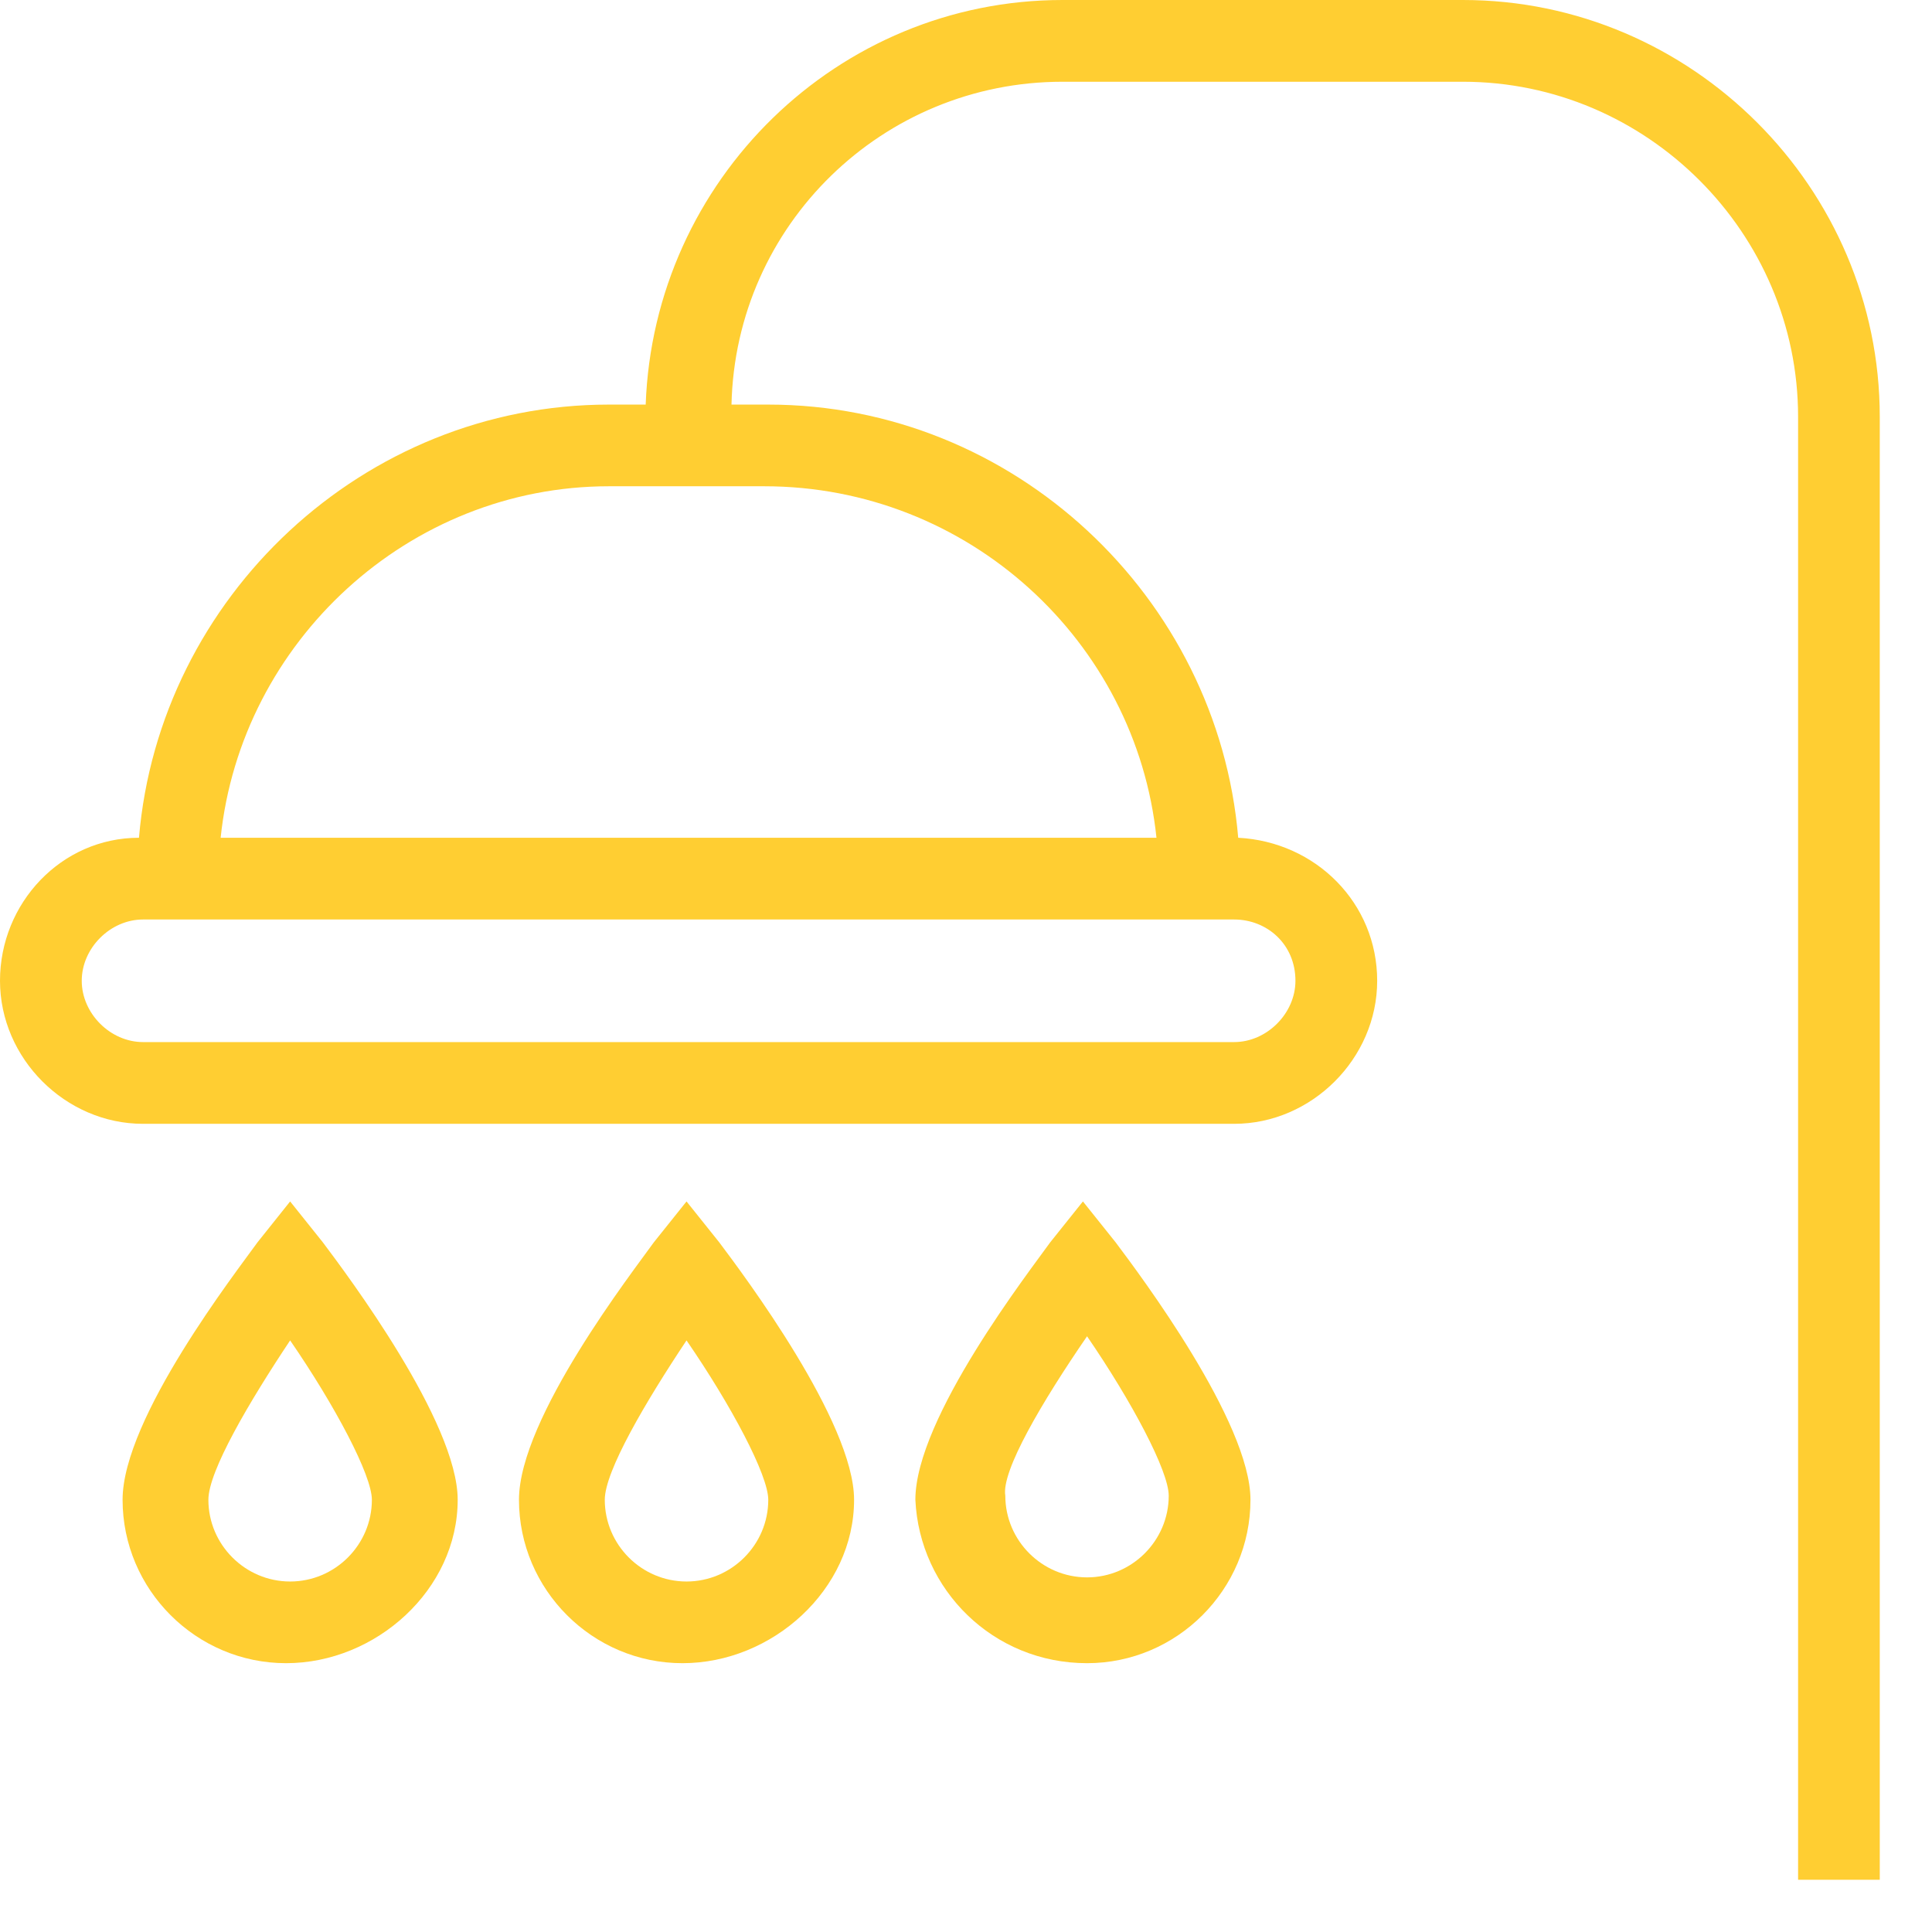
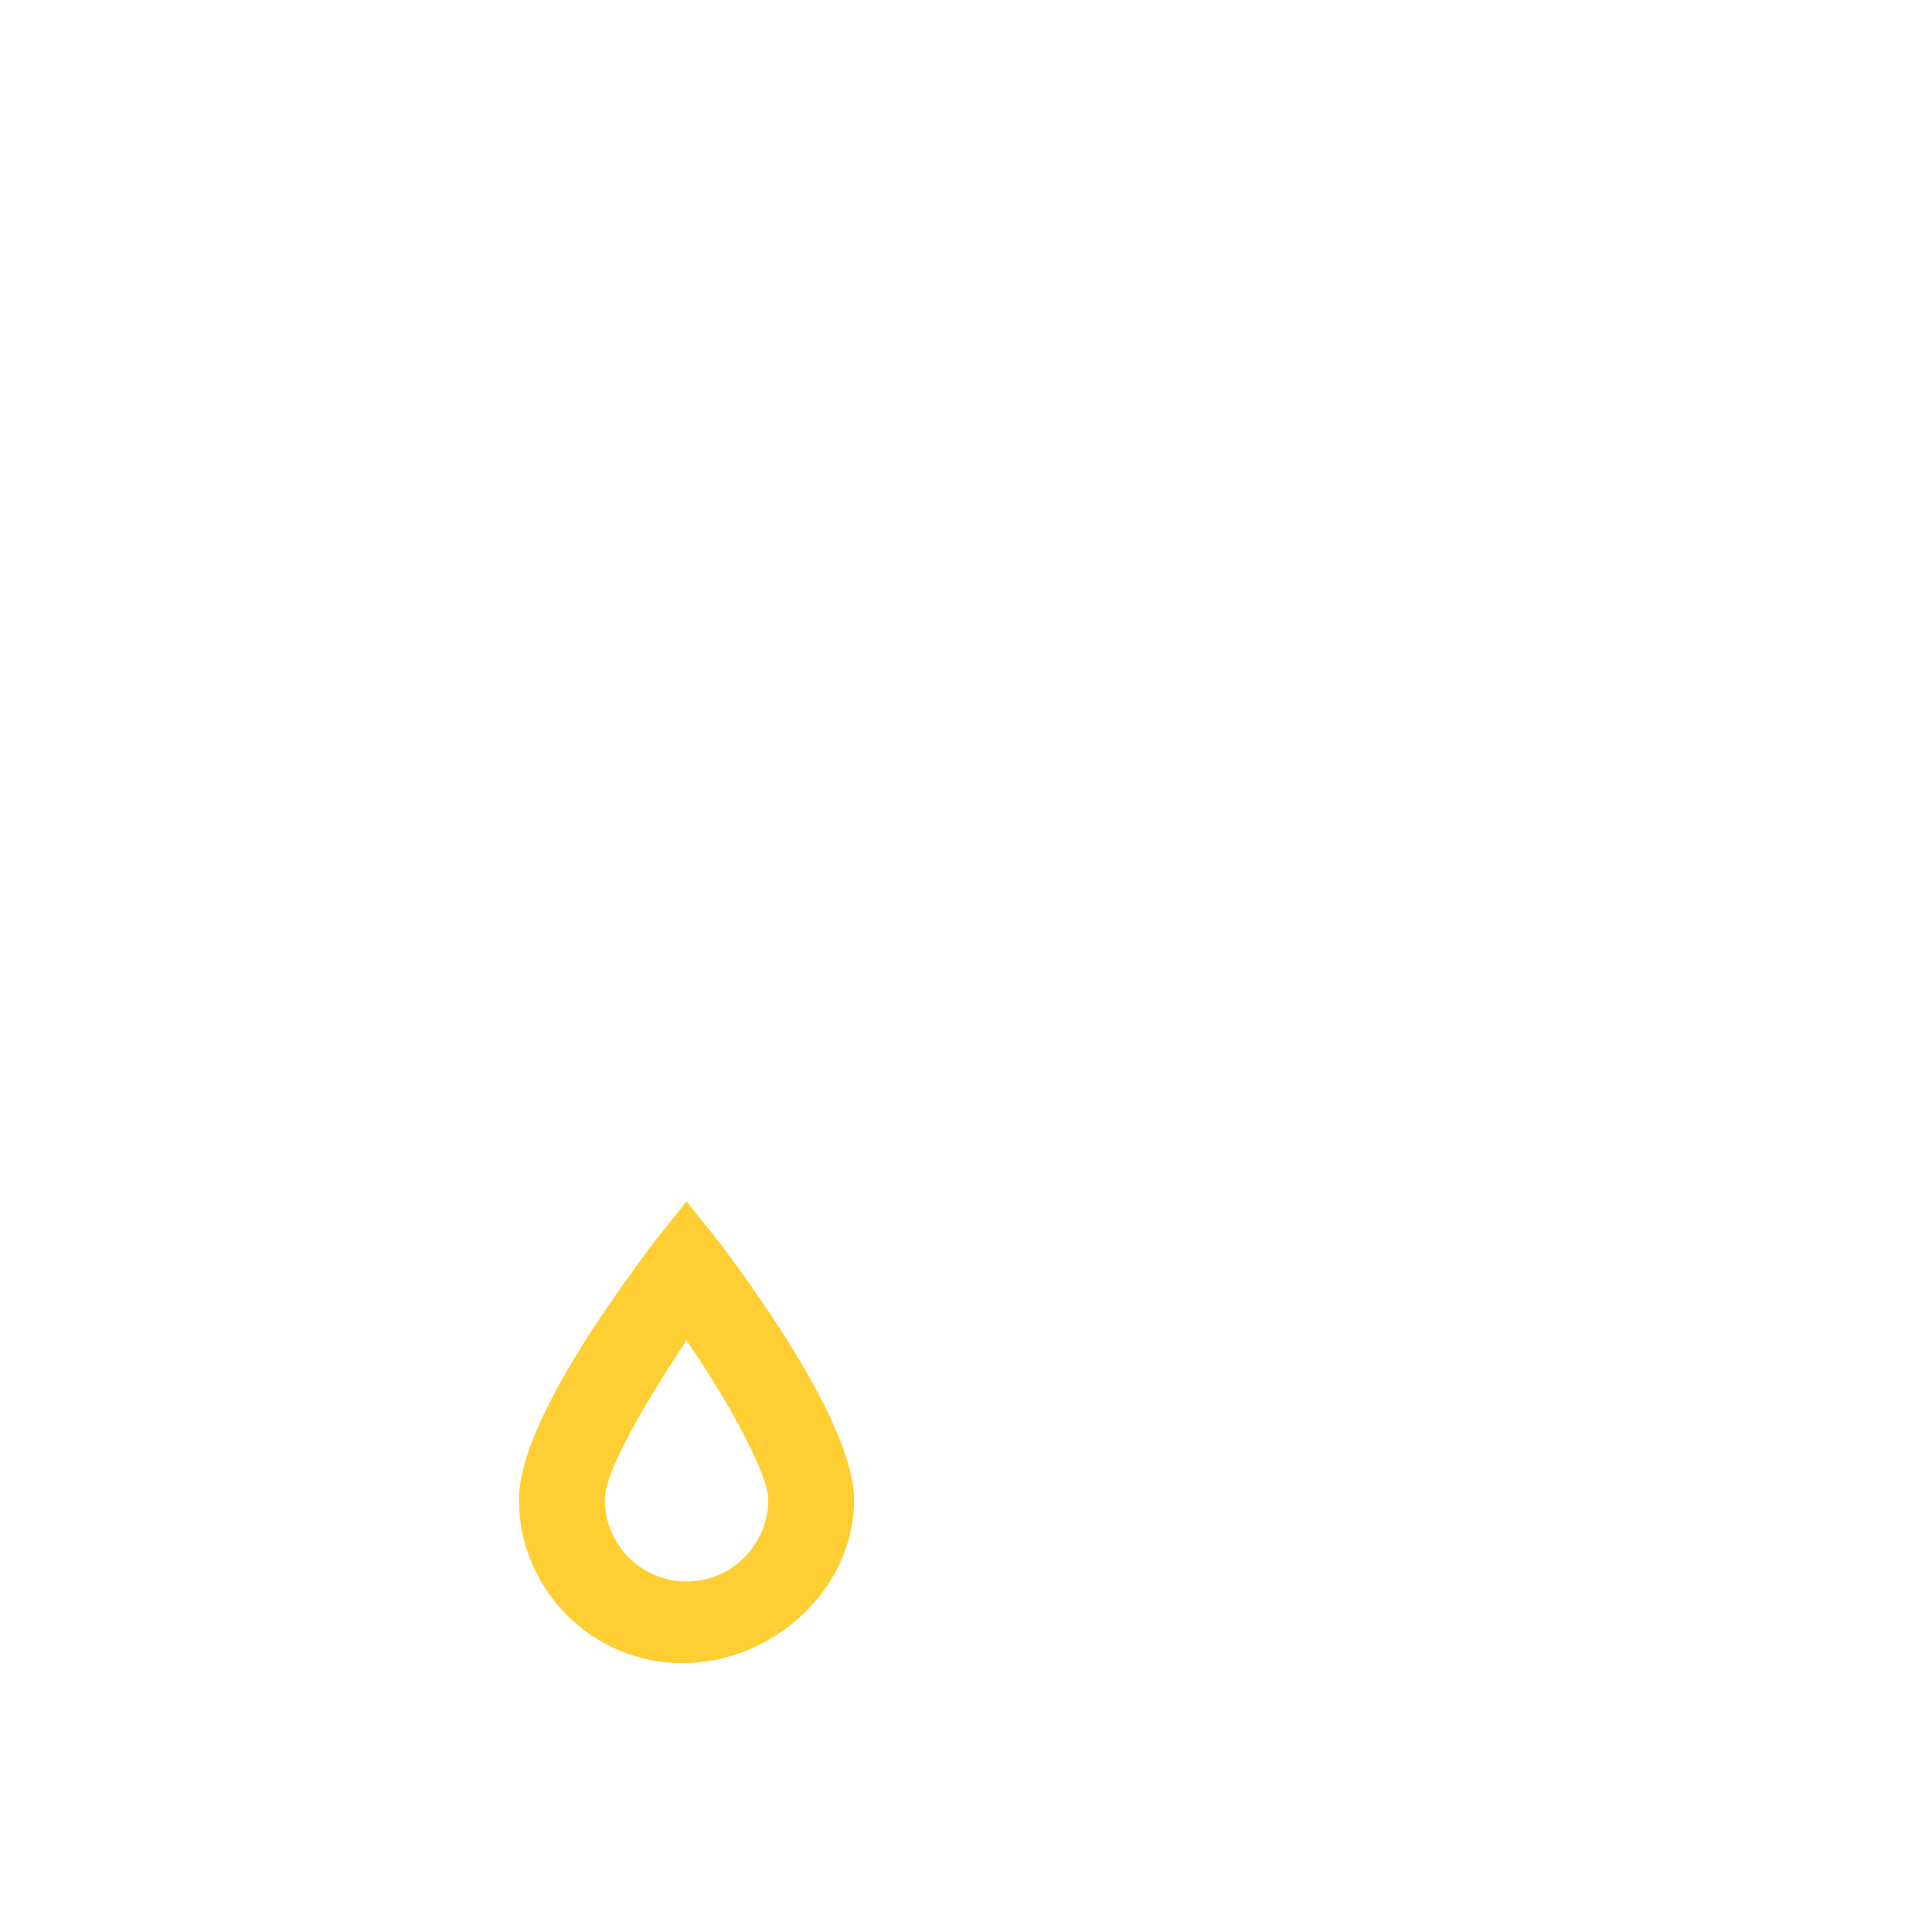
<svg xmlns="http://www.w3.org/2000/svg" width="29" height="29" viewBox="0 0 29 29" fill="none">
-   <path d="M21.96 0H15.948C12.575 0 9.814 2.699 9.692 6.073H9.14C5.459 6.073 2.392 8.956 2.086 12.575C0.92 12.575 0 13.556 0 14.722C0 15.887 0.981 16.869 2.147 16.869H18.525C19.69 16.869 20.672 15.887 20.672 14.722C20.672 13.556 19.752 12.636 18.586 12.575C18.279 8.956 15.212 6.073 11.532 6.073H10.98C11.041 3.374 13.249 1.227 15.948 1.227H21.96C24.72 1.227 26.99 3.496 26.99 6.257V28.216H28.216V6.257C28.216 2.822 25.395 0 21.96 0ZM19.445 14.722C19.445 15.212 19.015 15.642 18.525 15.642H2.147C1.656 15.642 1.227 15.212 1.227 14.722C1.227 14.231 1.656 13.802 2.147 13.802H18.525C19.015 13.802 19.445 14.17 19.445 14.722ZM17.359 12.575H3.312C3.619 9.63 6.134 7.299 9.14 7.299H11.471C14.538 7.299 17.053 9.63 17.359 12.575Z" fill="#FFCE32" />
-   <path d="M6.87 22.512C6.87 21.346 5.214 19.138 4.846 18.648L4.355 18.034L3.865 18.648C3.558 19.077 1.84 21.285 1.84 22.512C1.84 23.861 2.944 24.965 4.294 24.965C5.643 24.965 6.87 23.861 6.87 22.512ZM3.128 22.512C3.128 22.082 3.742 21.04 4.355 20.12C5.03 21.101 5.582 22.144 5.582 22.512C5.582 23.187 5.03 23.739 4.355 23.739C3.681 23.739 3.128 23.187 3.128 22.512Z" fill="#FFCE32" />
  <path d="M12.82 22.512C12.82 21.346 11.164 19.138 10.796 18.648L10.305 18.034L9.814 18.648C9.508 19.077 7.79 21.285 7.79 22.512C7.79 23.861 8.894 24.965 10.244 24.965C11.593 24.965 12.82 23.861 12.82 22.512ZM9.078 22.512C9.078 22.082 9.692 21.04 10.305 20.12C10.98 21.101 11.532 22.144 11.532 22.512C11.532 23.187 10.98 23.739 10.305 23.739C9.63 23.739 9.078 23.187 9.078 22.512Z" fill="#FFCE32" />
-   <path d="M16.317 24.965C17.666 24.965 18.77 23.861 18.77 22.512C18.77 21.346 17.114 19.138 16.746 18.648L16.255 18.034L15.764 18.648C15.458 19.077 13.74 21.285 13.74 22.512C13.802 23.861 14.906 24.965 16.317 24.965ZM16.317 20.058C16.991 21.04 17.543 22.082 17.543 22.451C17.543 23.125 16.991 23.677 16.317 23.677C15.642 23.677 15.09 23.125 15.09 22.451C15.028 22.082 15.642 21.04 16.317 20.058Z" fill="#FFCE32" />
</svg>